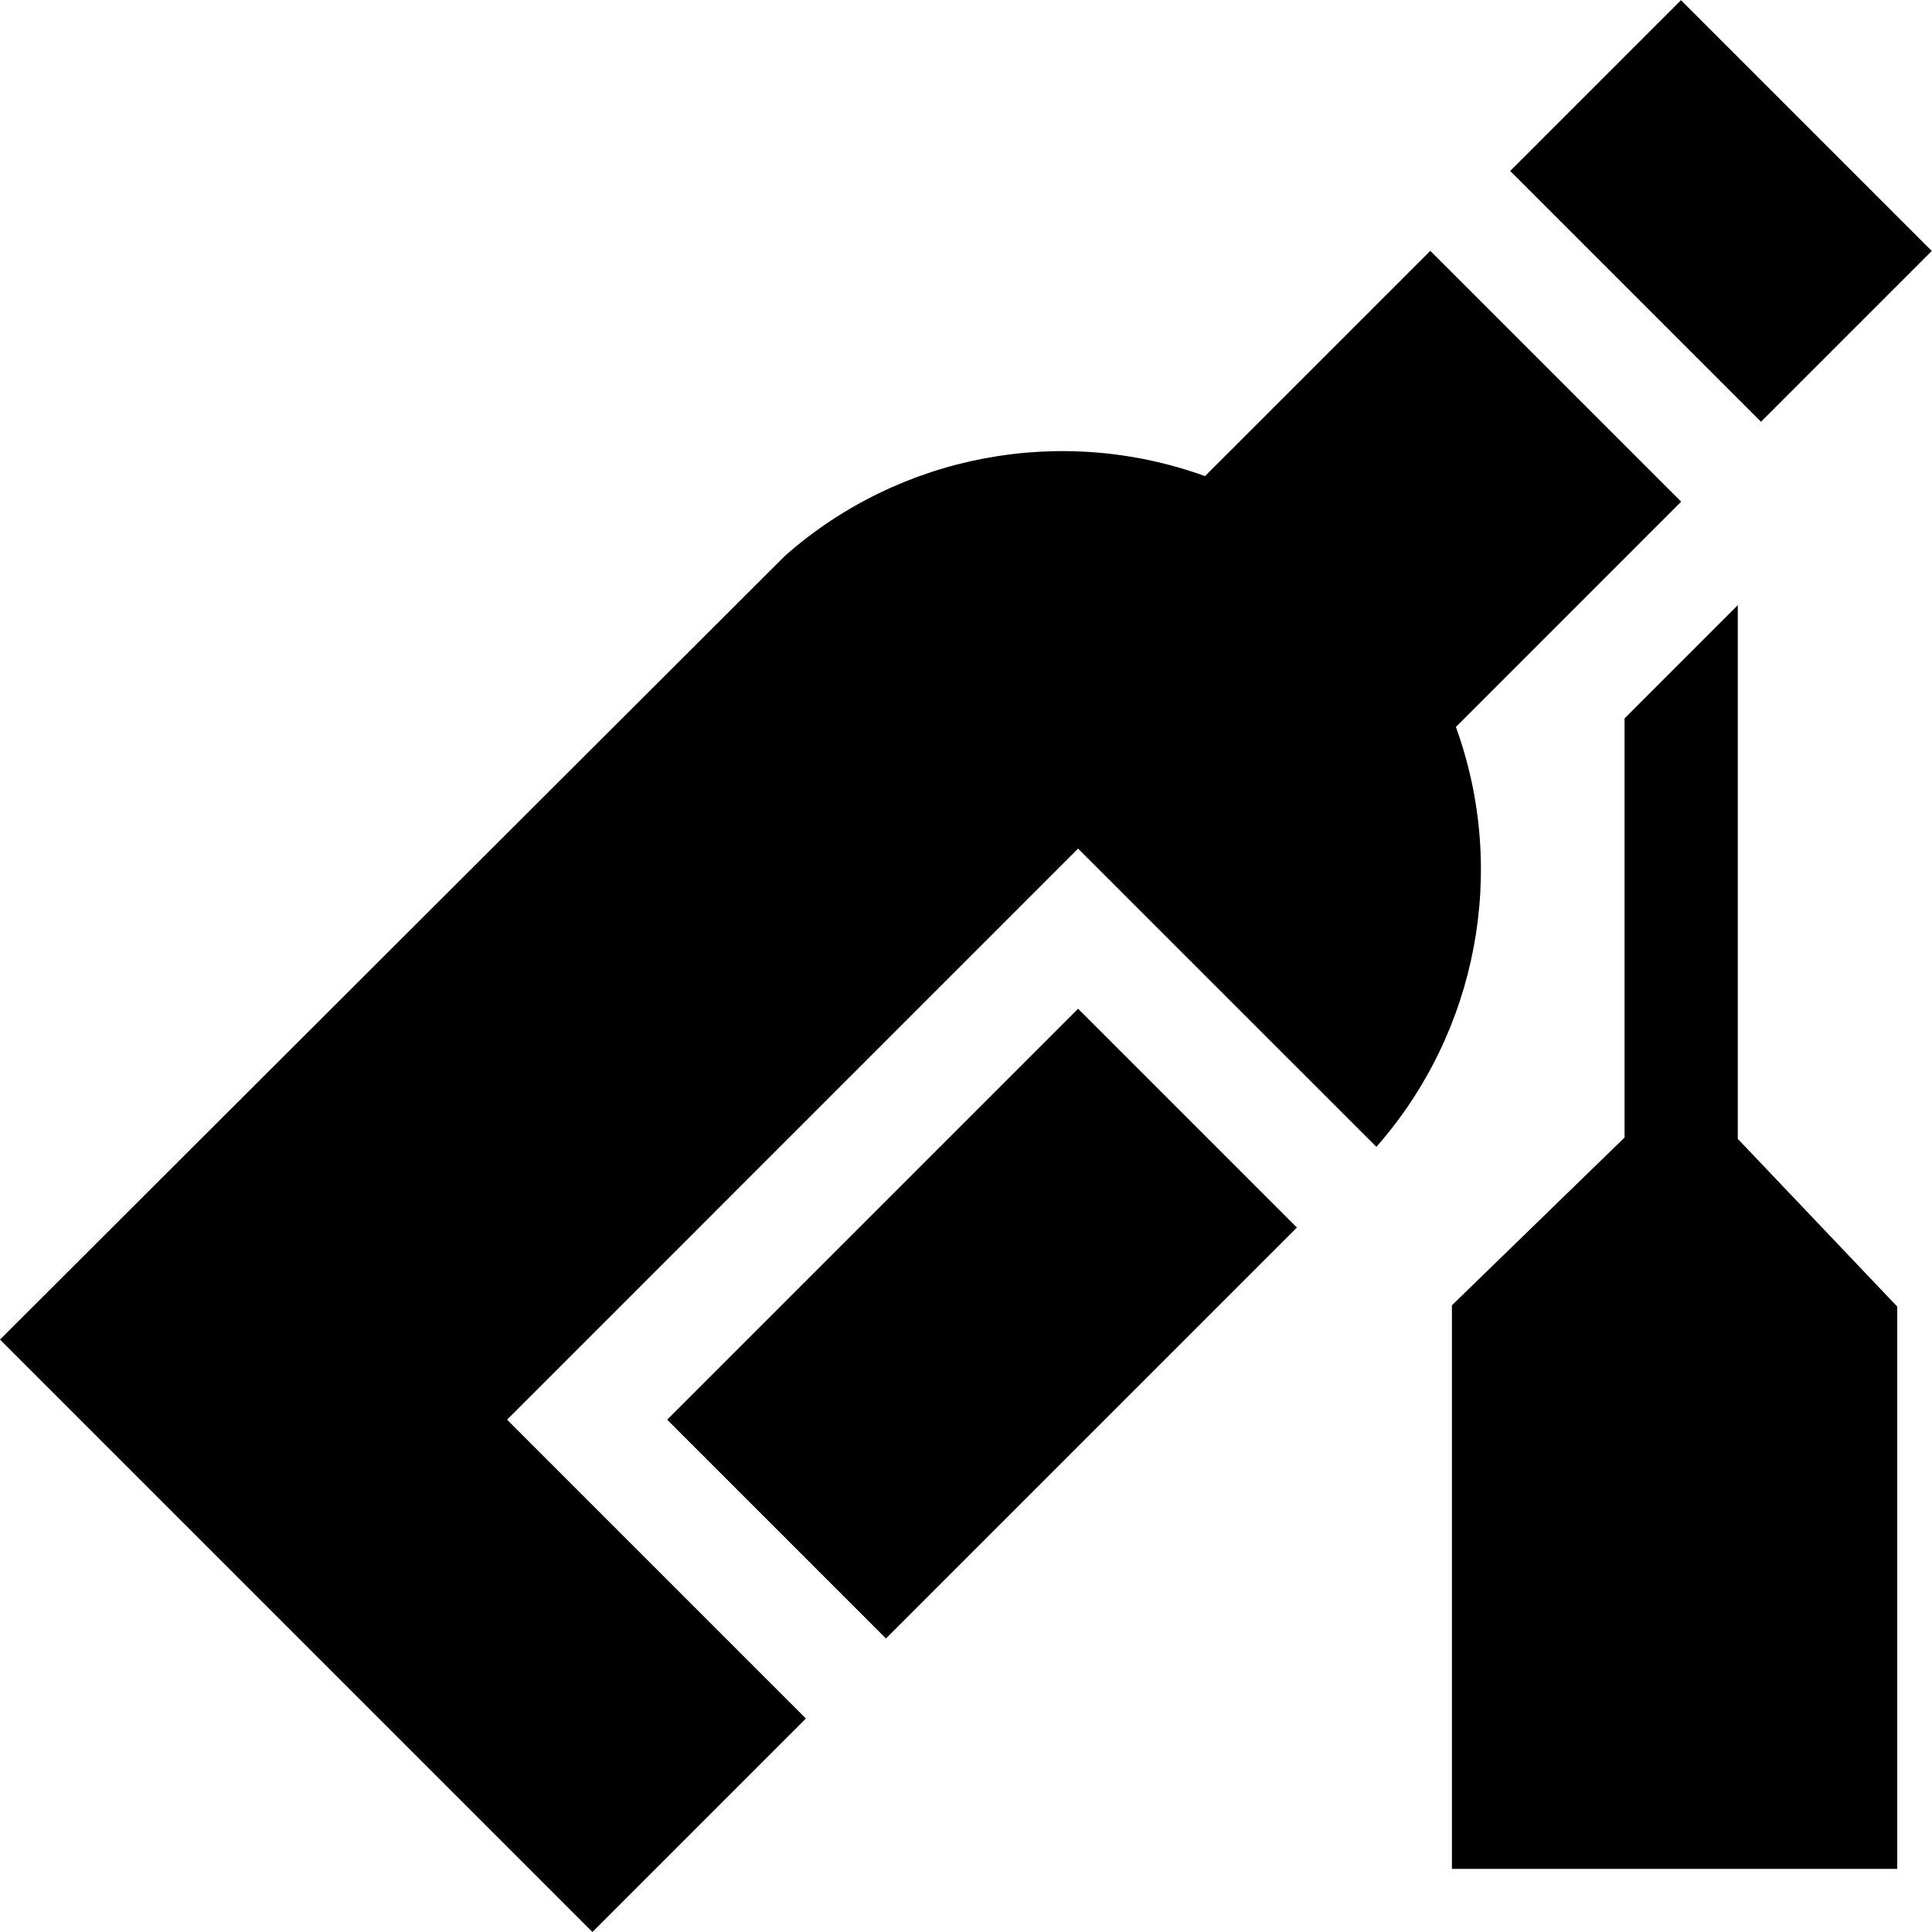
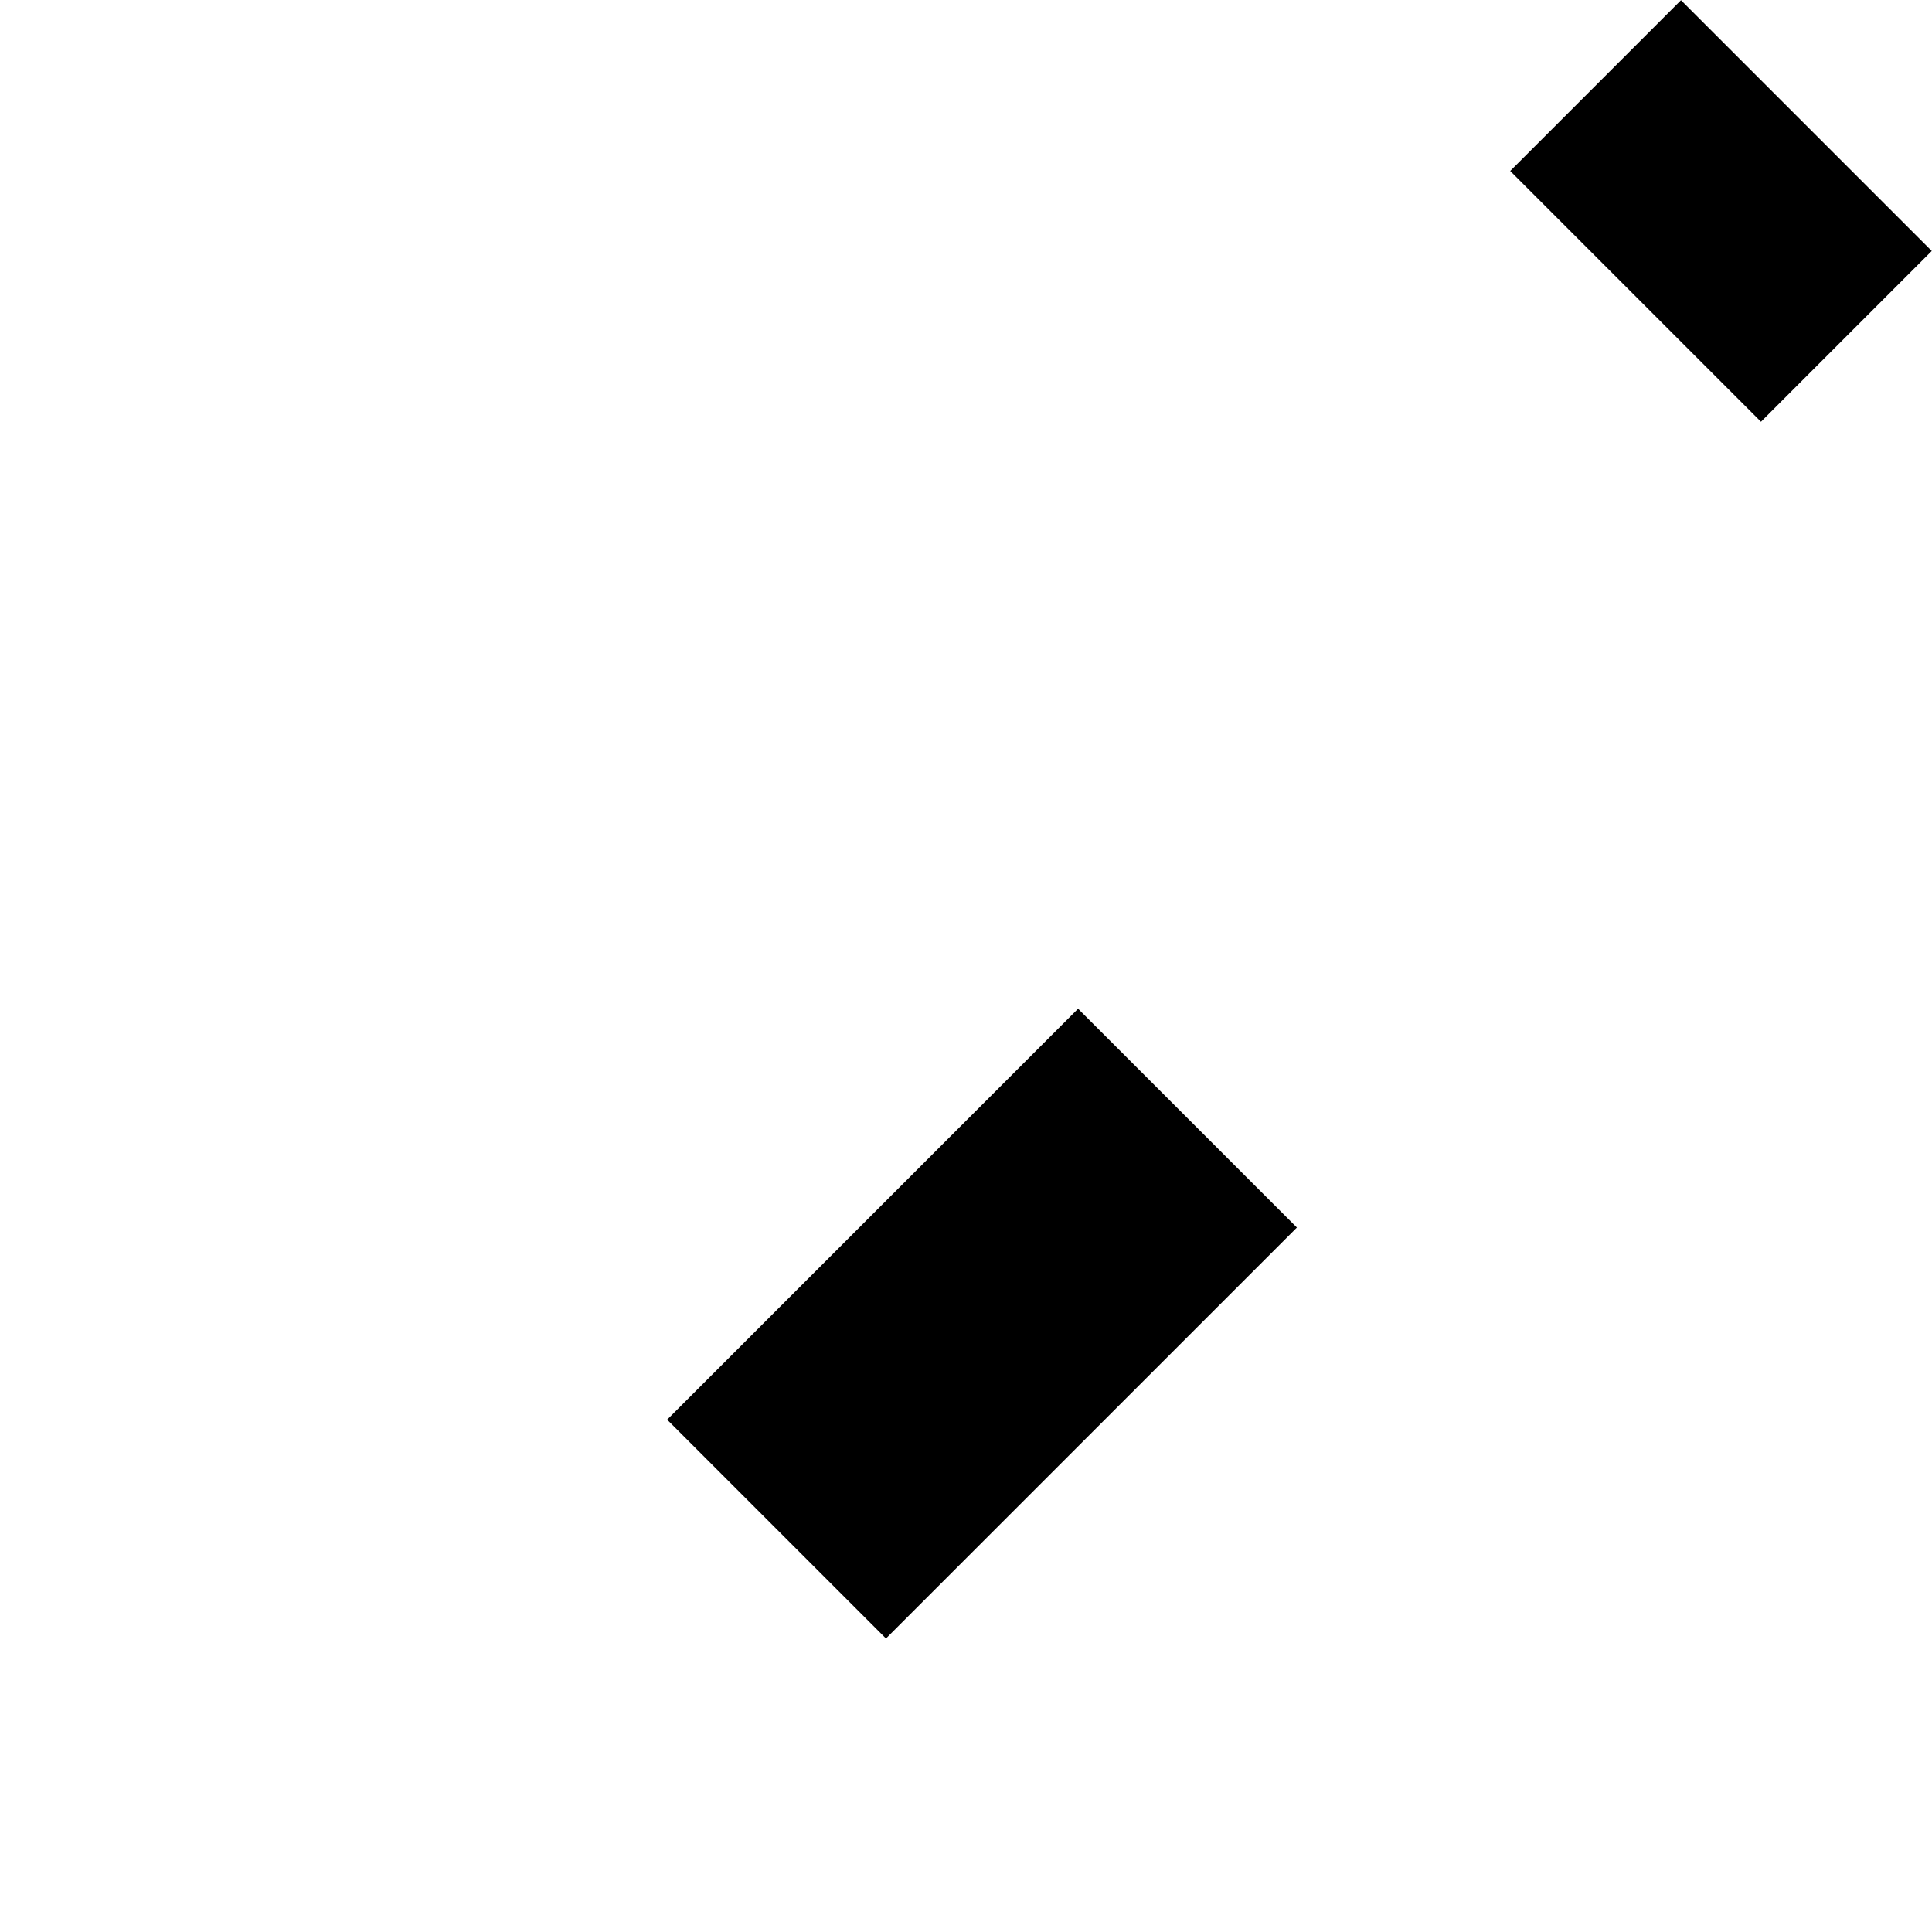
<svg xmlns="http://www.w3.org/2000/svg" id="Capa_1" enable-background="new 0 0 511.94 511.94" height="512" viewBox="0 0 511.94 511.94" width="512">
  <g>
-     <path d="m385.78 192.63c53.116-53.116 39.704-39.701 59.69-59.7l-66.46-66.46-59.7 59.69c-38.155-13.8-80.936-5.683-111.26 21.08-34.933 34.917-173.124 172.794-208.05 207.72l156.98 156.98 56.57-56.57c-111.936-111.936-73.109-73.107-79.191-79.191l151.31-151.32c34.793 34.784 18.096 18.084 79.04 79.031 26.841-30.46 34.851-73.3 21.071-111.26z" />
    <path d="m424.076 8.866h64.007v93.989h-64.007z" transform="matrix(.707 -.707 .707 .707 94.084 338.858)" />
-     <path d="m460.48 160.35-30 30v111.069l-45.75 44.451v149.34h118v-148.992l-42.25-44.441z" />
    <path d="m285.67 267.29-108.89 108.89c6.21 6.214 46.994 46.994 57.981 57.981l108.89-108.89c-58.535-58.535-37.835-37.835-57.981-57.981z" />
  </g>
</svg>